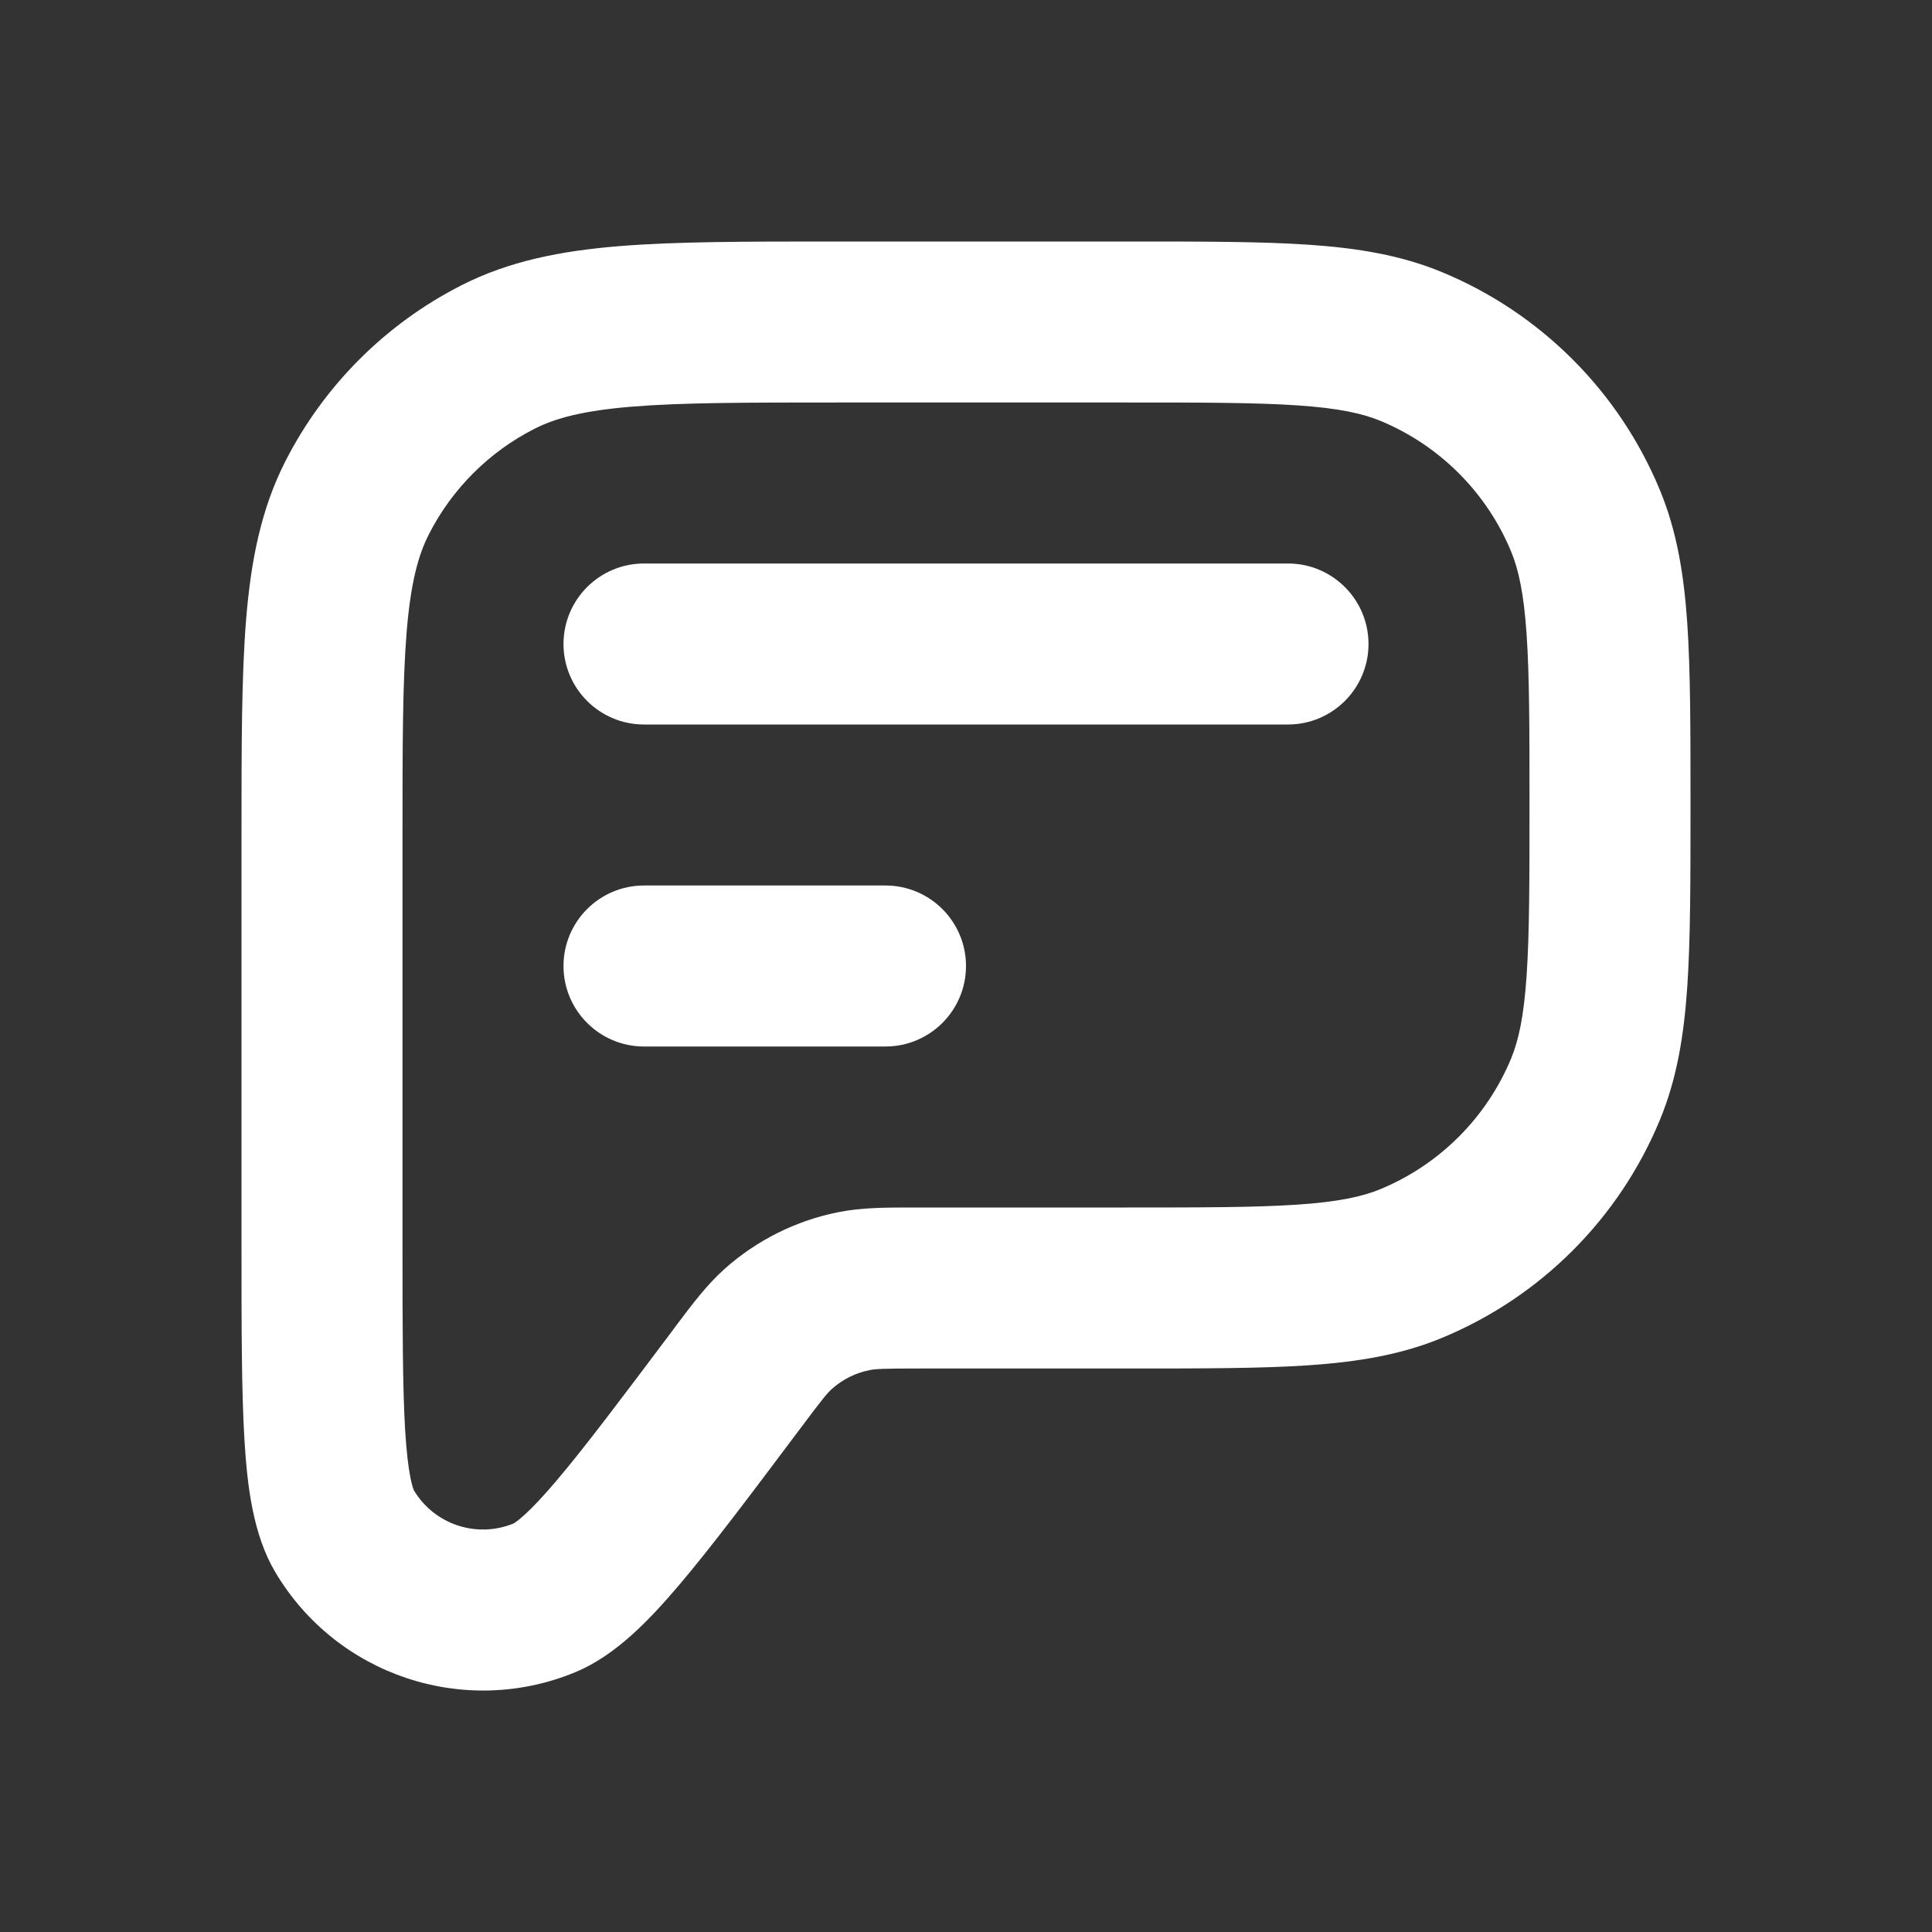
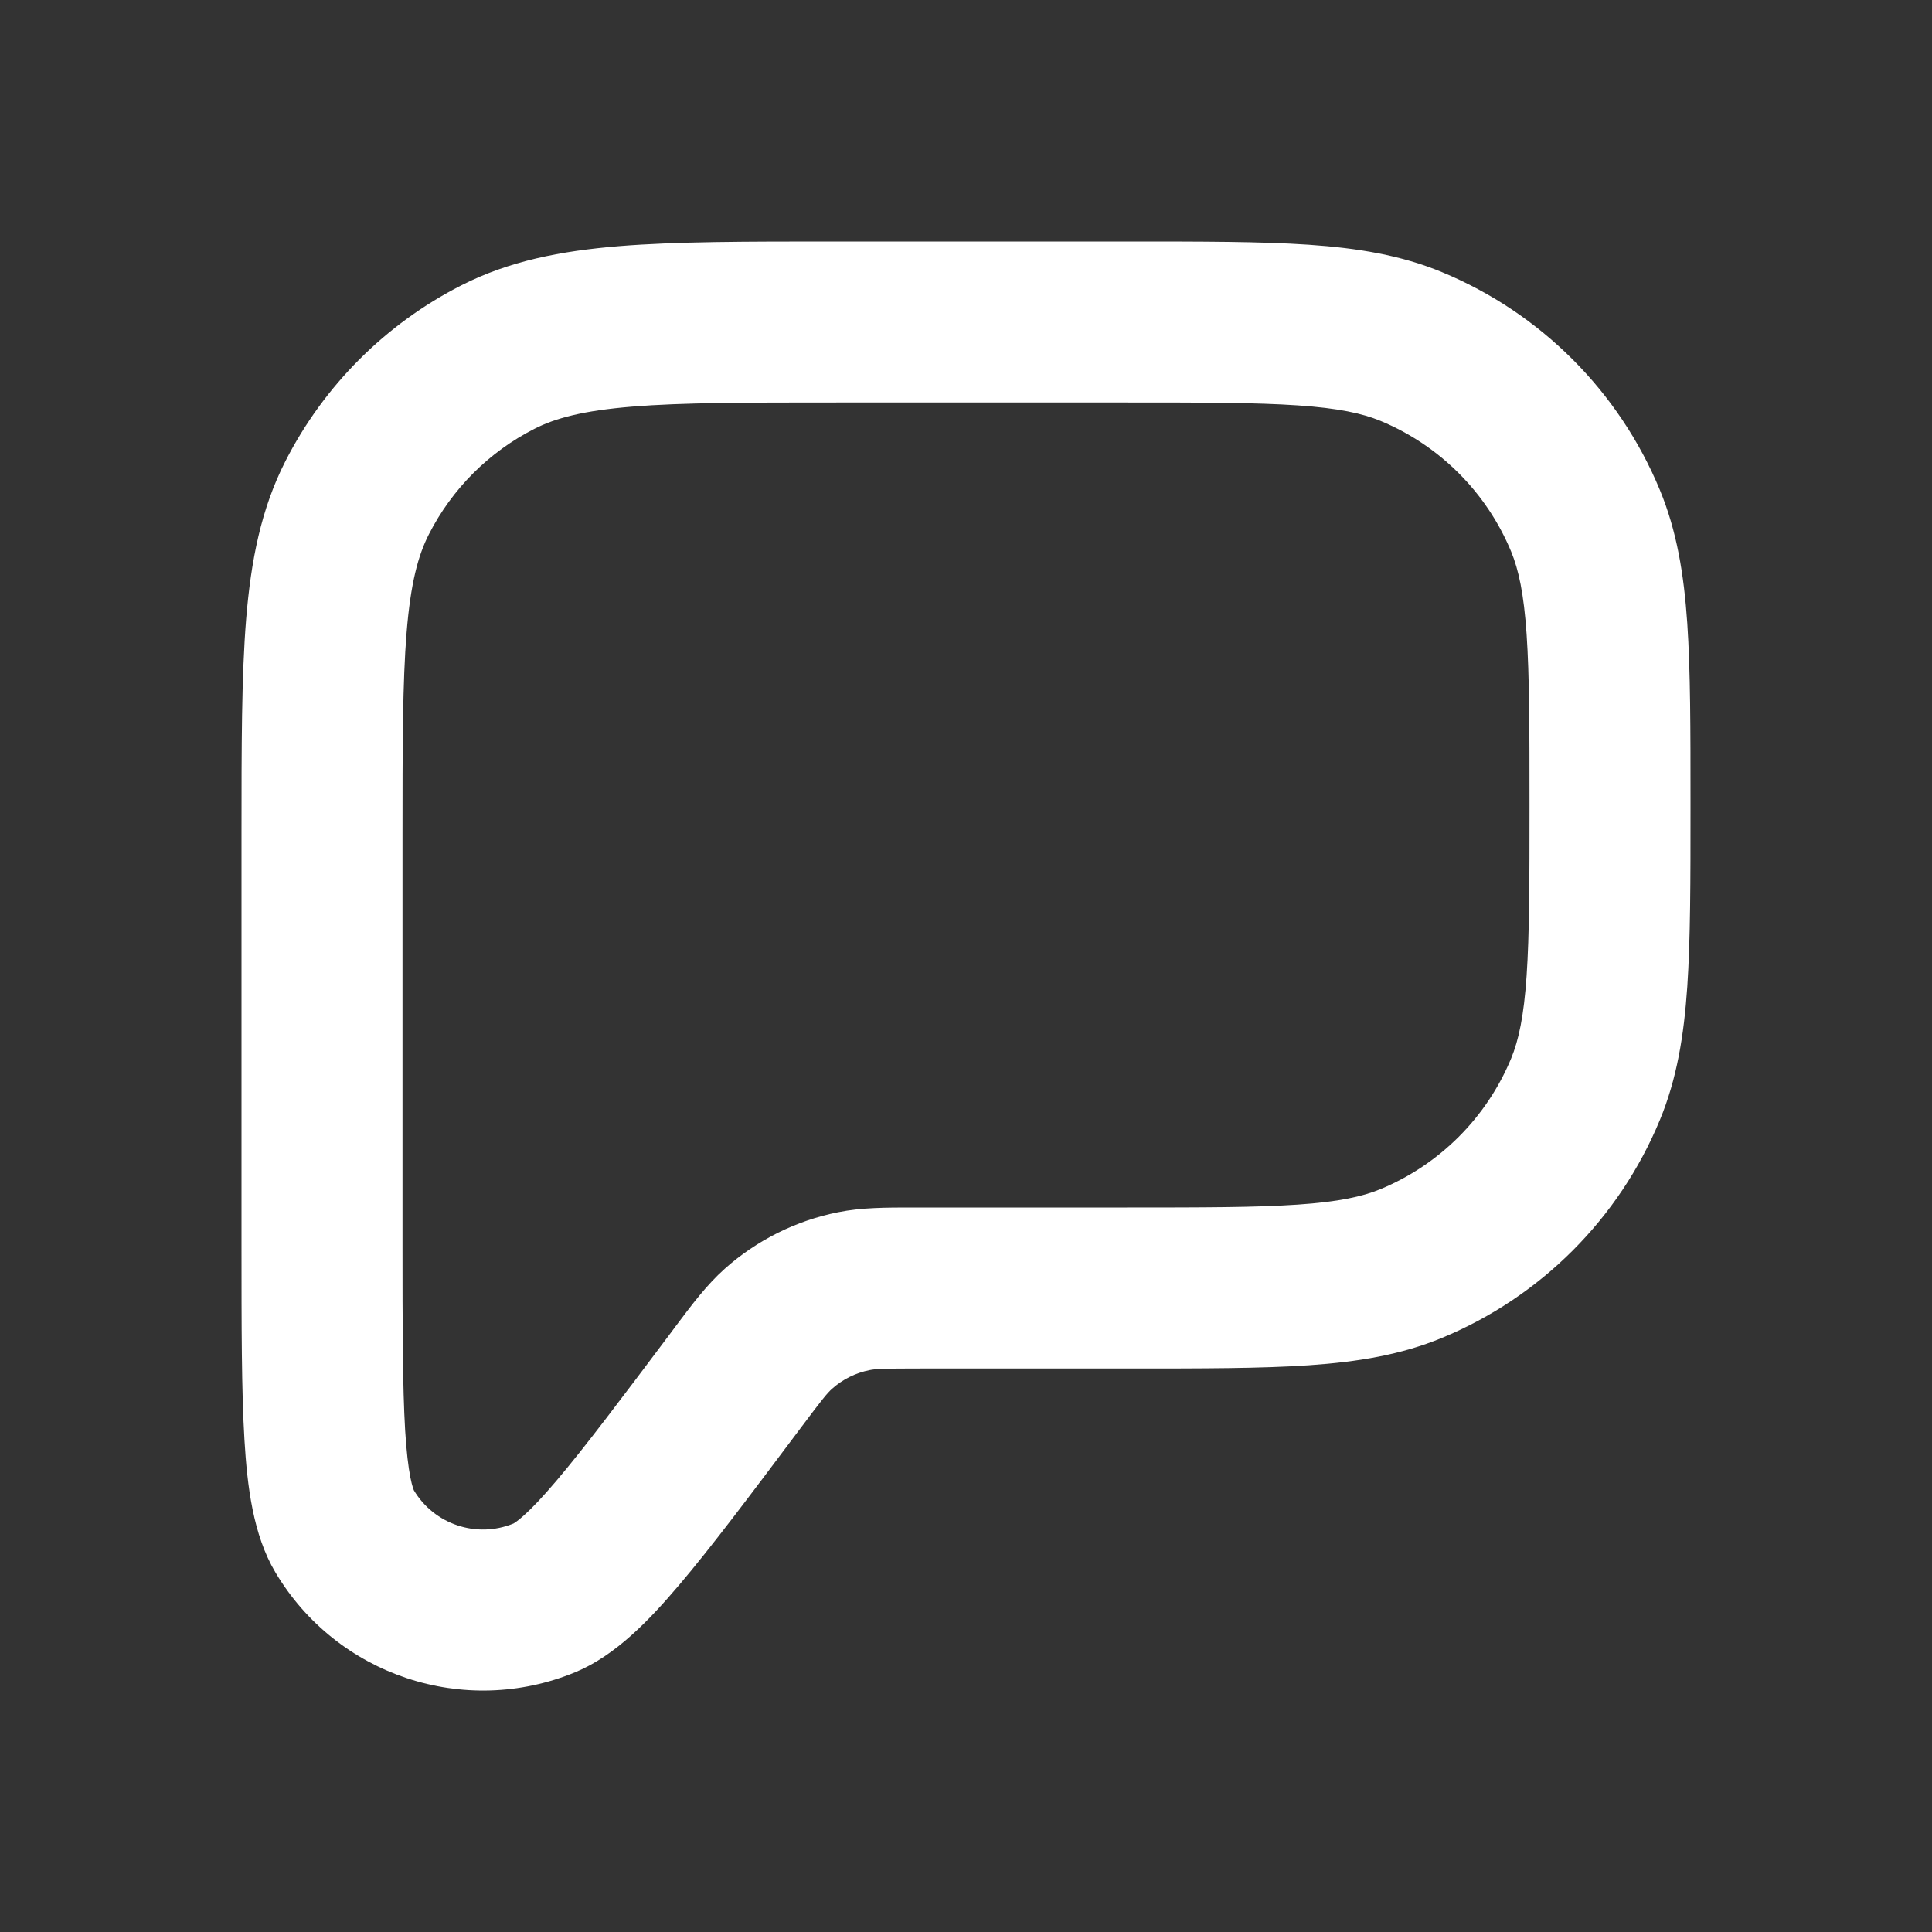
<svg xmlns="http://www.w3.org/2000/svg" width="30" height="30" viewBox="0 0 30 30" fill="none">
  <rect x="0" y="0" width="30" height="30" fill="#333333" stroke="none" />
  <path fill-rule="evenodd" clip-rule="evenodd" d="M12.947 3.75H17.544C18.672 3.75 19.581 3.75 20.321 3.8C21.082 3.852 21.755 3.962 22.392 4.226C23.923 4.86 25.14 6.077 25.774 7.608C26.038 8.245 26.148 8.918 26.2 9.679C26.25 10.419 26.25 11.328 26.25 12.456V12.544C26.25 13.672 26.25 14.581 26.2 15.321C26.148 16.082 26.038 16.755 25.774 17.392C25.14 18.923 23.923 20.14 22.392 20.774C21.755 21.038 21.082 21.148 20.321 21.2C19.581 21.25 18.672 21.25 17.544 21.25H14.286C13.711 21.25 13.597 21.256 13.503 21.275C13.286 21.318 13.083 21.419 12.918 21.567C12.847 21.631 12.773 21.719 12.429 22.179L12.402 22.215C11.645 23.224 11.041 24.029 10.547 24.61C10.083 25.157 9.559 25.707 8.933 25.966C7.21 26.678 5.226 26.016 4.275 24.413C3.929 23.83 3.839 23.076 3.796 22.36C3.75 21.598 3.75 20.593 3.75 19.331V12.947C3.75 11.592 3.75 10.499 3.822 9.614C3.897 8.703 4.054 7.903 4.431 7.163C5.03 5.987 5.987 5.03 7.163 4.431C7.903 4.054 8.703 3.897 9.614 3.822C10.499 3.75 11.592 3.75 12.947 3.75ZM9.818 6.314C9.061 6.376 8.627 6.491 8.298 6.659C7.592 7.018 7.018 7.592 6.659 8.298C6.491 8.627 6.376 9.061 6.314 9.818C6.251 10.589 6.25 11.579 6.25 13V19.286C6.25 20.603 6.251 21.532 6.291 22.209C6.312 22.544 6.34 22.779 6.373 22.945C6.401 23.086 6.426 23.138 6.427 23.142C6.744 23.672 7.401 23.891 7.973 23.657C7.976 23.655 8.028 23.628 8.134 23.532C8.261 23.419 8.424 23.248 8.641 22.992C9.08 22.475 9.638 21.732 10.429 20.679C10.447 20.654 10.465 20.631 10.482 20.607C10.743 20.259 10.972 19.953 11.253 19.702C11.75 19.259 12.357 18.955 13.01 18.824C13.38 18.749 13.761 18.75 14.196 18.75C14.226 18.75 14.255 18.75 14.286 18.75H17.5C18.682 18.75 19.506 18.749 20.151 18.705C20.784 18.662 21.153 18.581 21.435 18.465C22.354 18.084 23.084 17.354 23.465 16.435C23.581 16.153 23.662 15.784 23.705 15.151C23.749 14.506 23.75 13.682 23.75 12.5C23.75 11.318 23.749 10.494 23.705 9.849C23.662 9.216 23.581 8.847 23.465 8.565C23.084 7.646 22.354 6.916 21.435 6.535C21.153 6.419 20.784 6.338 20.151 6.295C19.506 6.251 18.682 6.25 17.5 6.25H13C11.579 6.25 10.589 6.251 9.818 6.314Z" fill="white" />
-   <path d="M10 8.75C9.31 8.75 8.75 9.31 8.75 10C8.75 10.69 9.31 11.25 10 11.25H20C20.69 11.25 21.25 10.69 21.25 10C21.25 9.31 20.69 8.75 20 8.75H10Z" fill="white" />
-   <path d="M10 13.75C9.31 13.75 8.75 14.31 8.75 15C8.75 15.69 9.31 16.25 10 16.25H13.75C14.44 16.25 15 15.69 15 15C15 14.31 14.44 13.75 13.75 13.75H10Z" fill="white" />
</svg>